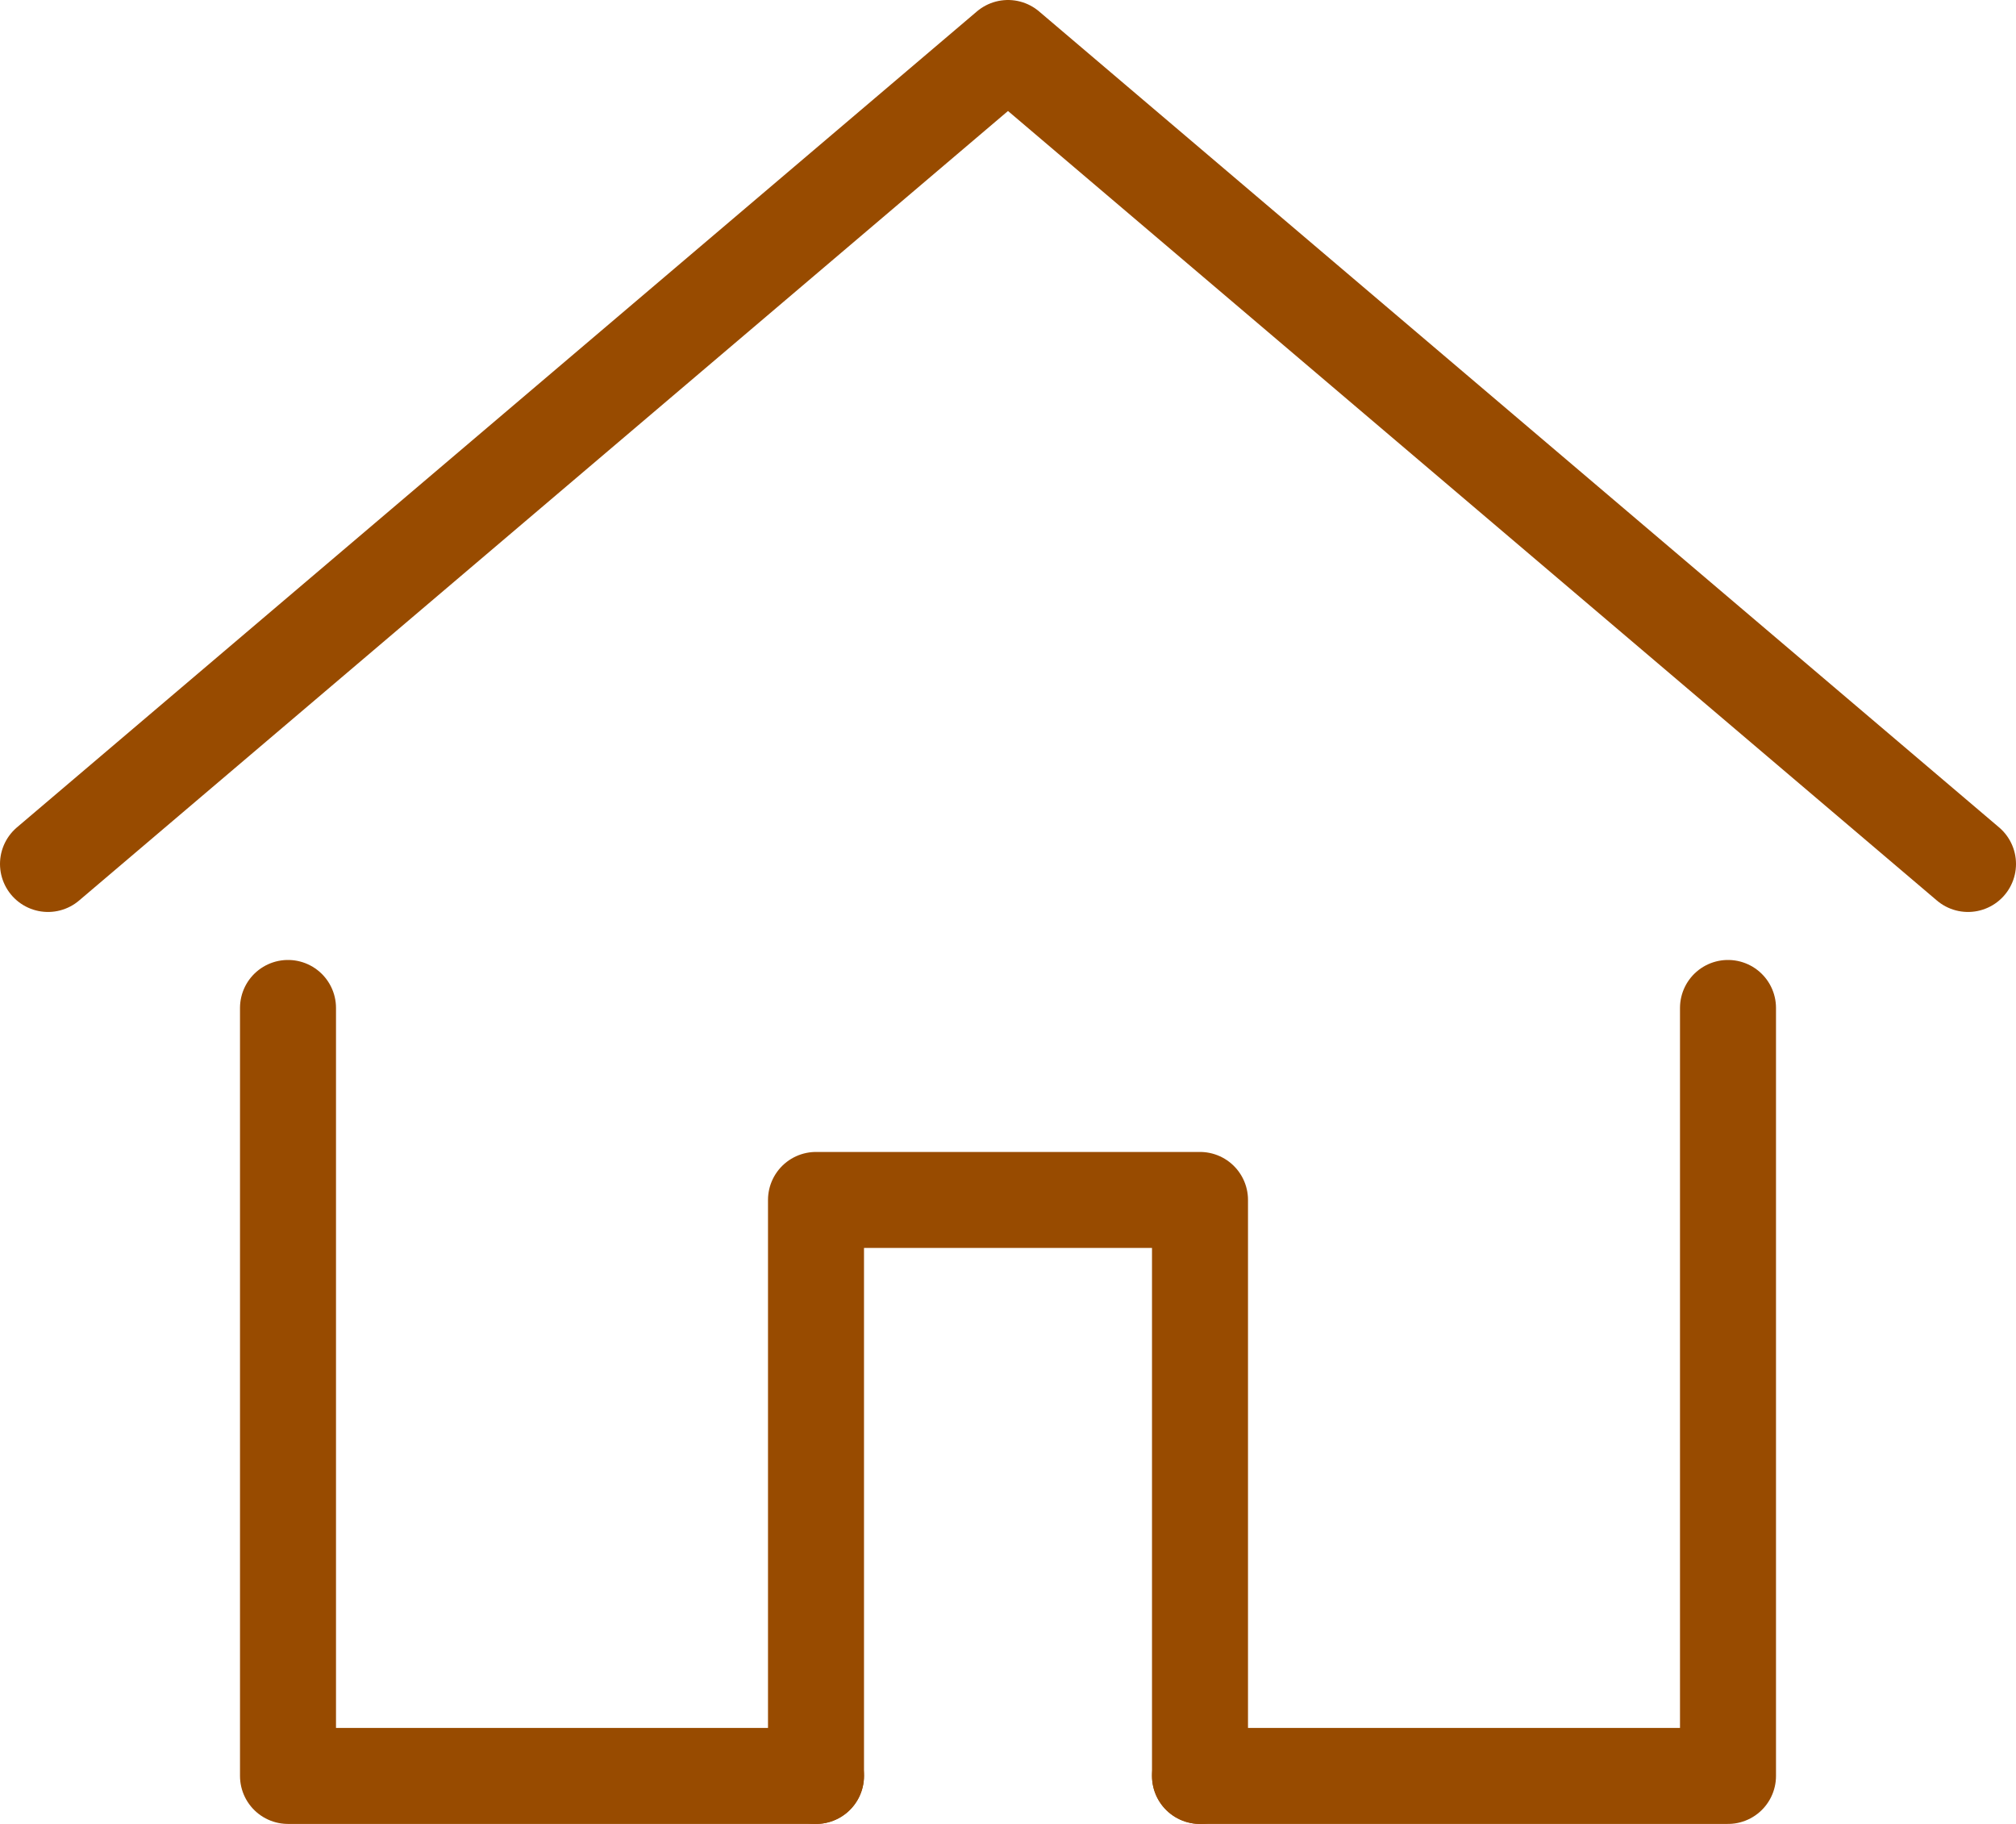
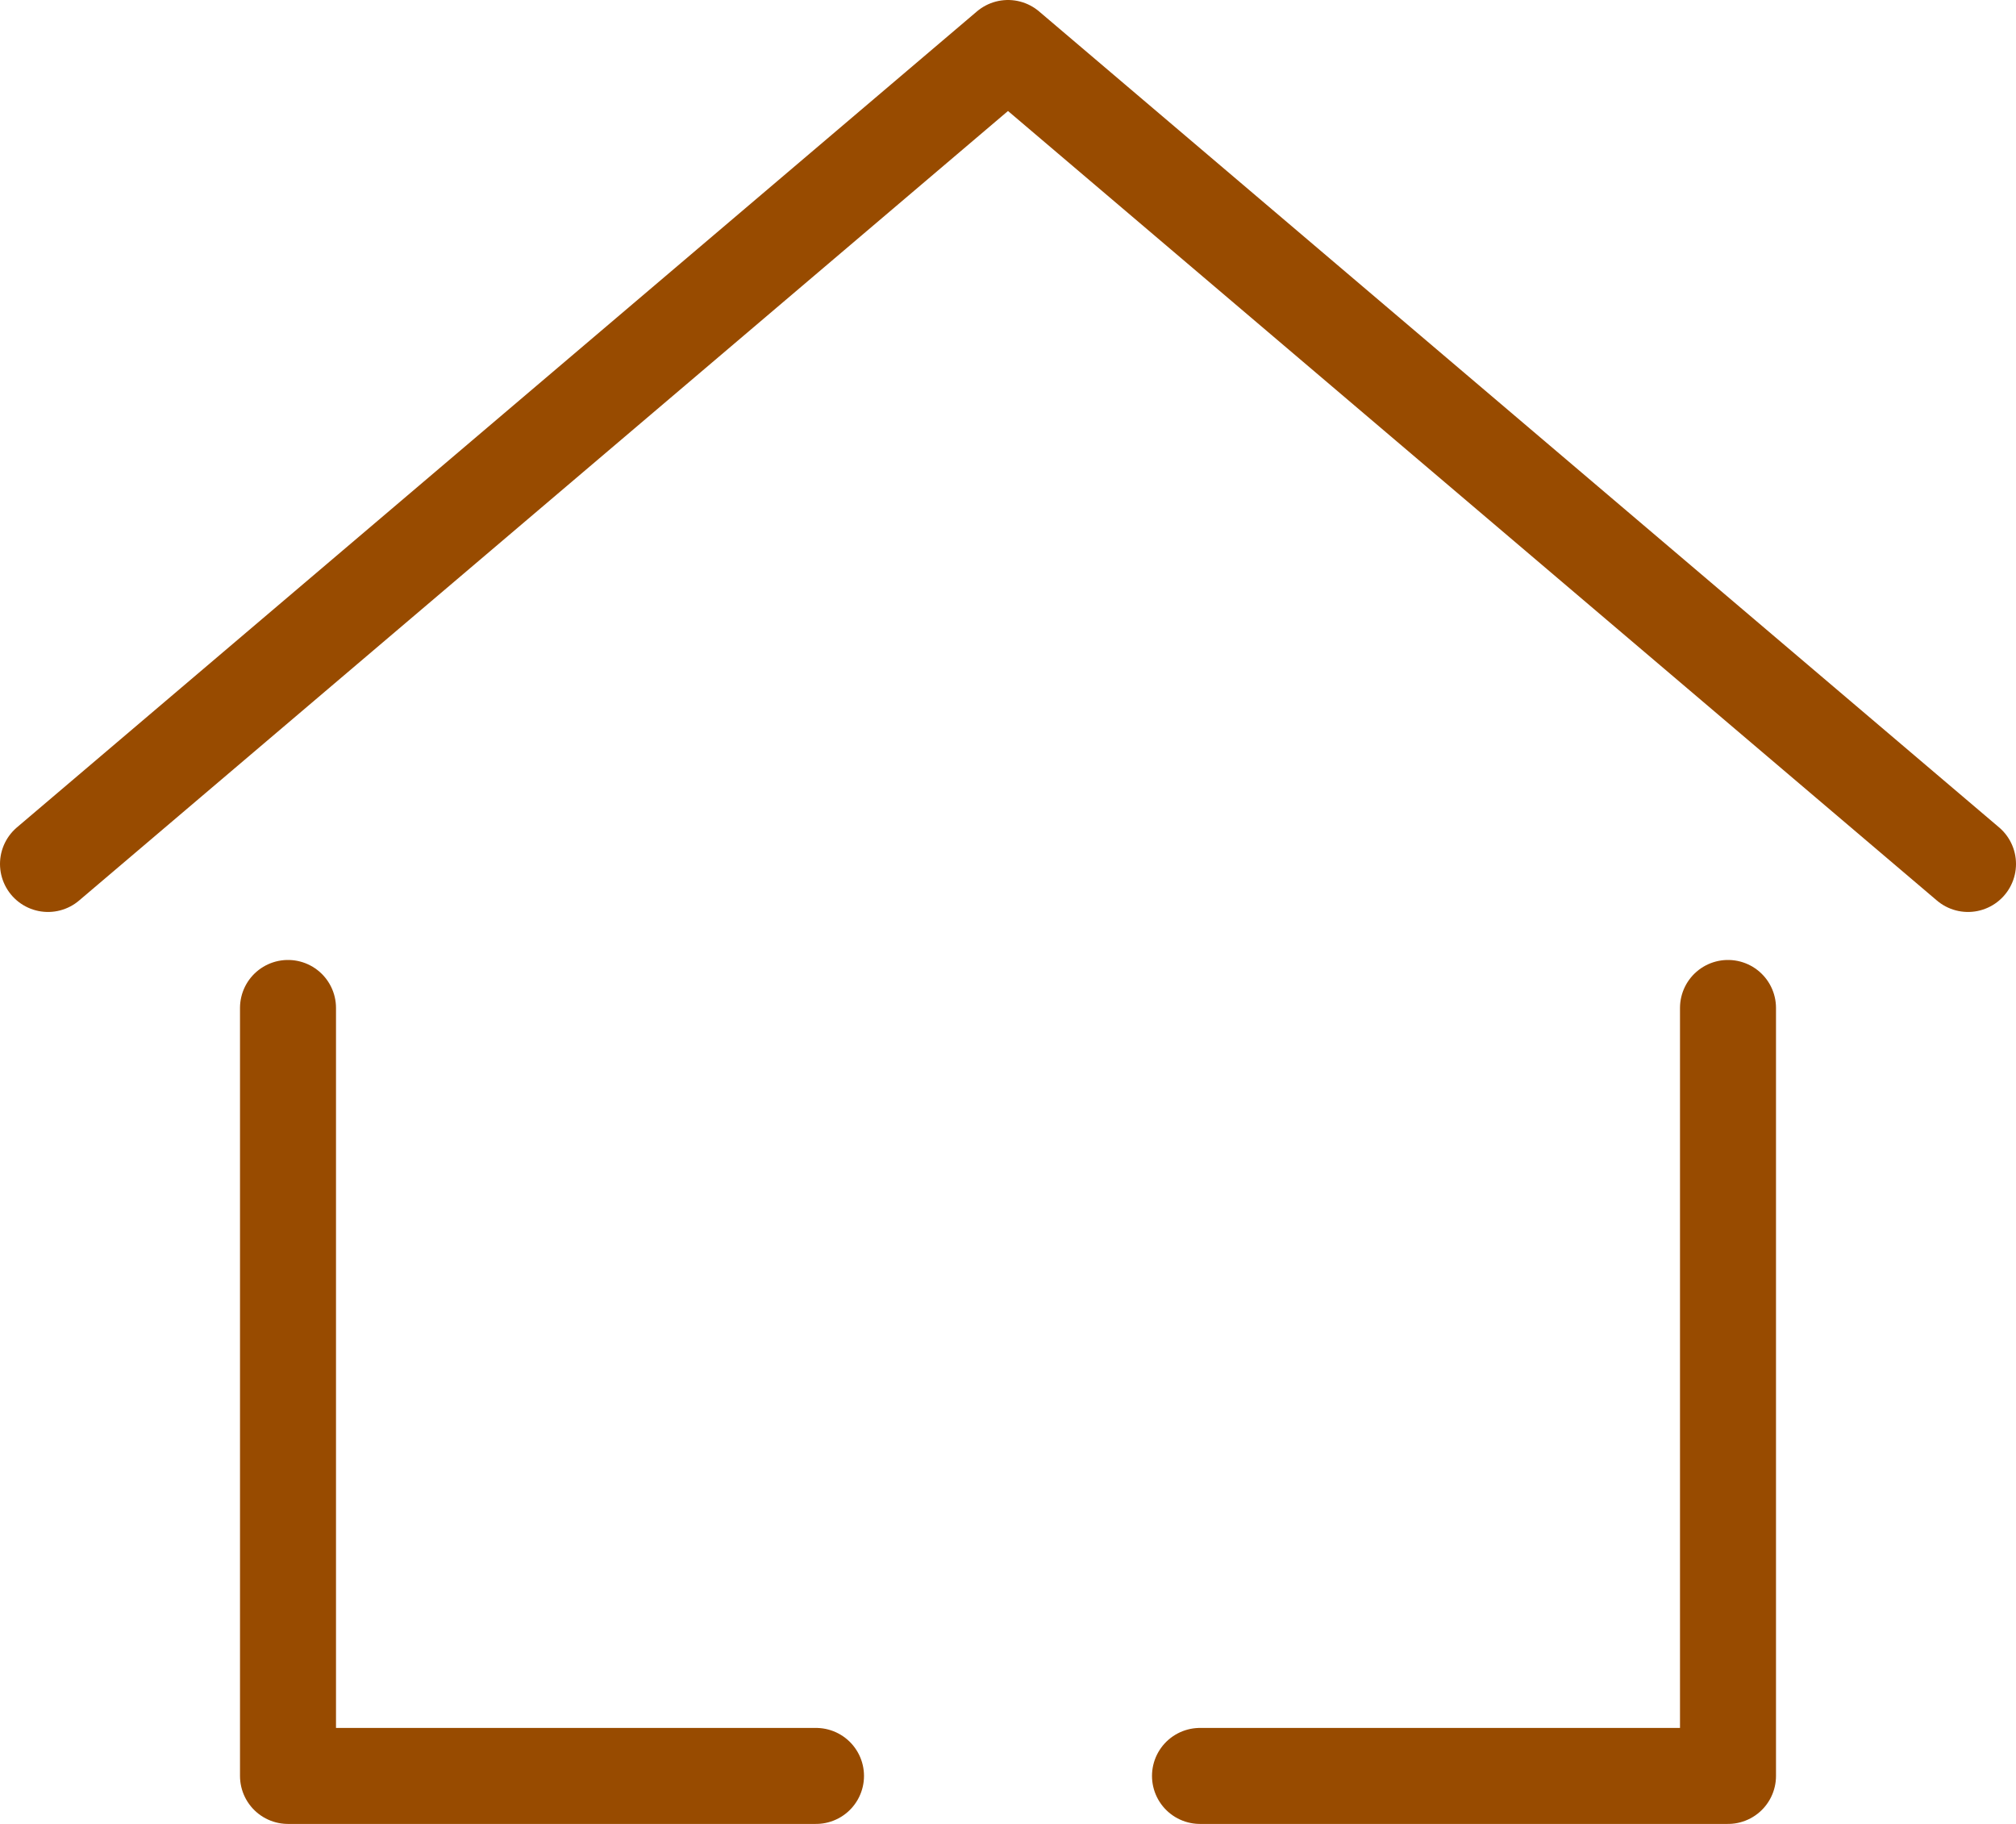
<svg xmlns="http://www.w3.org/2000/svg" viewBox="0 0 52.5 47.5" height="47.5" width="52.5" xml:space="preserve" version="1.1" id="svg2">
  <defs id="defs6">
    <clipPath id="clipPath16" clipPathUnits="userSpaceOnUse">
      <path id="path18" d="M 0,38 42,38 42,0 0,0 0,38 Z" />
    </clipPath>
  </defs>
  <g transform="matrix(1.25,0,0,-1.25,0,47.5)" id="g10">
    <g style="stroke:#984b00;stroke-opacity:1" id="g12">
      <g style="stroke:#984b00;stroke-opacity:1" clip-path="url(#clipPath16)" id="g14">
        <g style="stroke:#984b00;stroke-opacity:1" transform="translate(1,20)" id="g20">
          <path id="path22" style="fill:none;stroke:#984b00;stroke-width:2;stroke-linecap:round;stroke-linejoin:round;stroke-miterlimit:4;stroke-dasharray:none;stroke-opacity:1" d="M 0,0 20,17 40,0" />
        </g>
        <g style="stroke:#984b00;stroke-opacity:1" transform="translate(25,1)" id="g24">
          <path id="path26" style="fill:none;stroke:#984b00;stroke-width:2;stroke-linecap:round;stroke-linejoin:round;stroke-miterlimit:4;stroke-dasharray:none;stroke-opacity:1" d="m 0,0 11,0 0,16" />
        </g>
        <g style="stroke:#984b00;stroke-opacity:1" transform="translate(6,17)" id="g28">
          <path id="path30" style="fill:none;stroke:#984b00;stroke-width:2;stroke-linecap:round;stroke-linejoin:round;stroke-miterlimit:4;stroke-dasharray:none;stroke-opacity:1" d="m 0,0 0,-16 11,0" />
        </g>
        <g style="stroke:#984b00;stroke-opacity:1" transform="translate(17,1)" id="g32">
-           <path id="path34" style="fill:none;stroke:#984b00;stroke-width:2;stroke-linecap:round;stroke-linejoin:round;stroke-miterlimit:4;stroke-dasharray:none;stroke-opacity:1" d="M 0,0 0,12 8,12 8,0" />
-         </g>
+           </g>
      </g>
    </g>
  </g>
</svg>